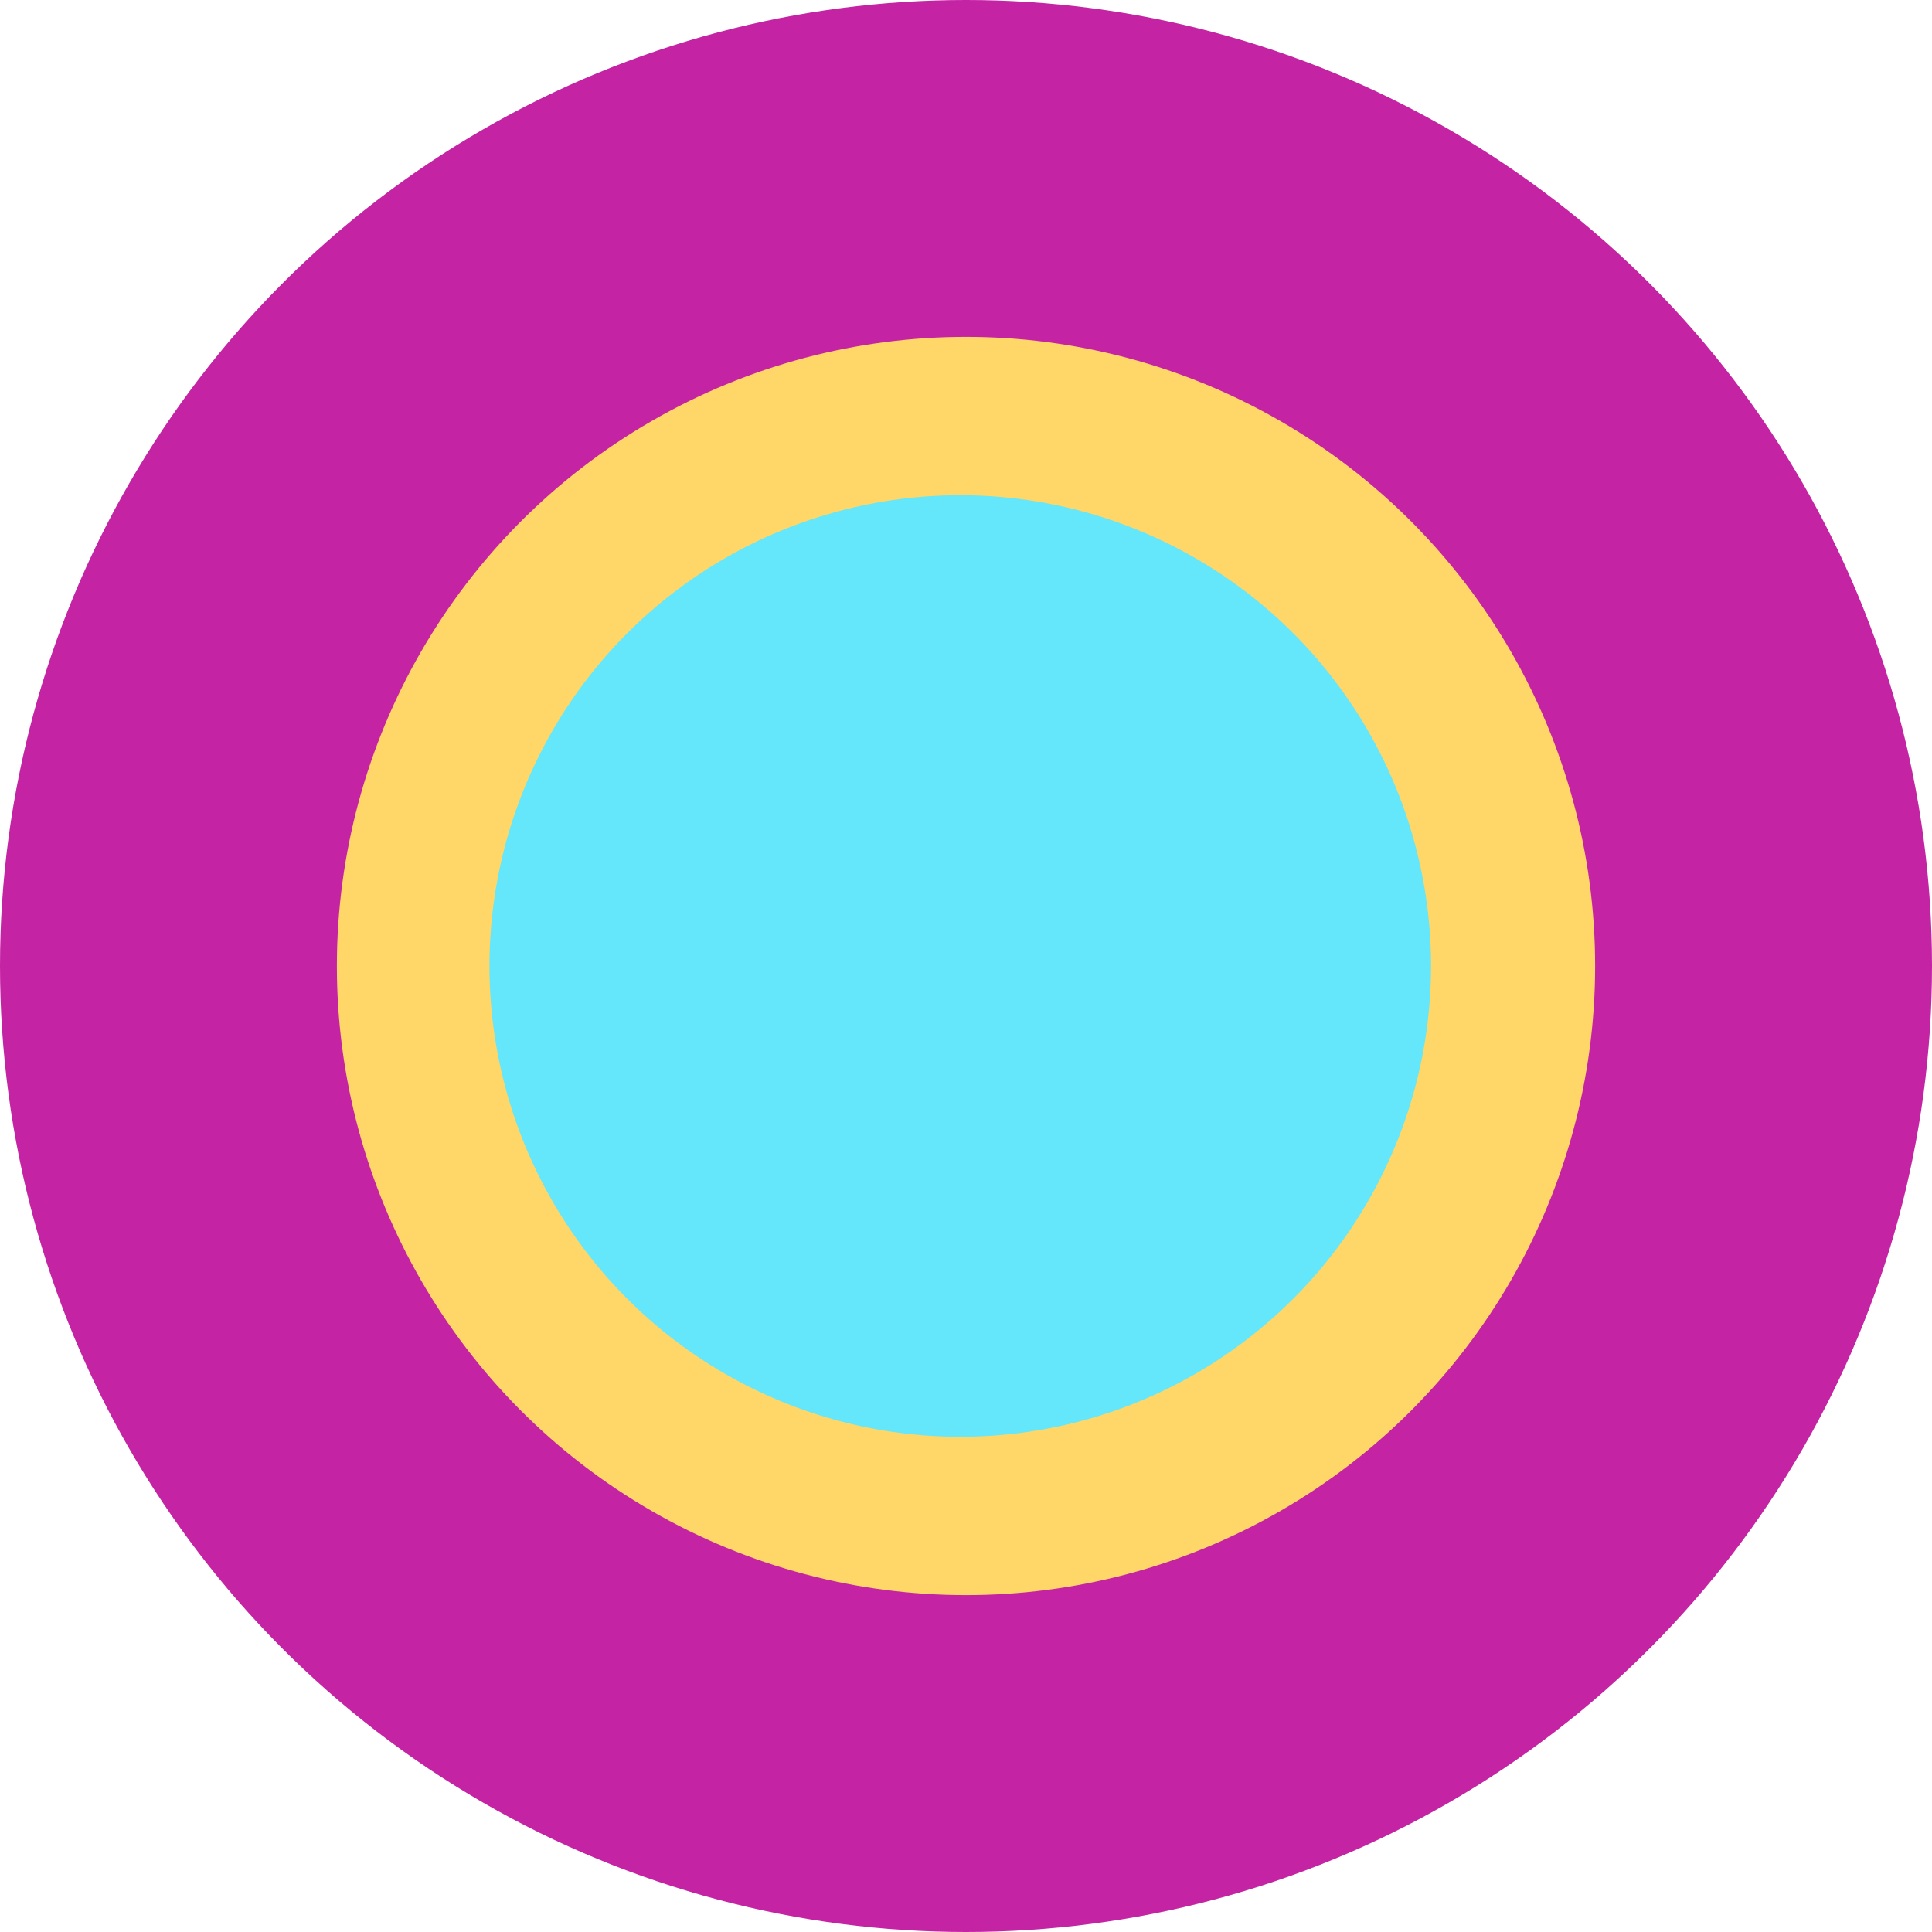
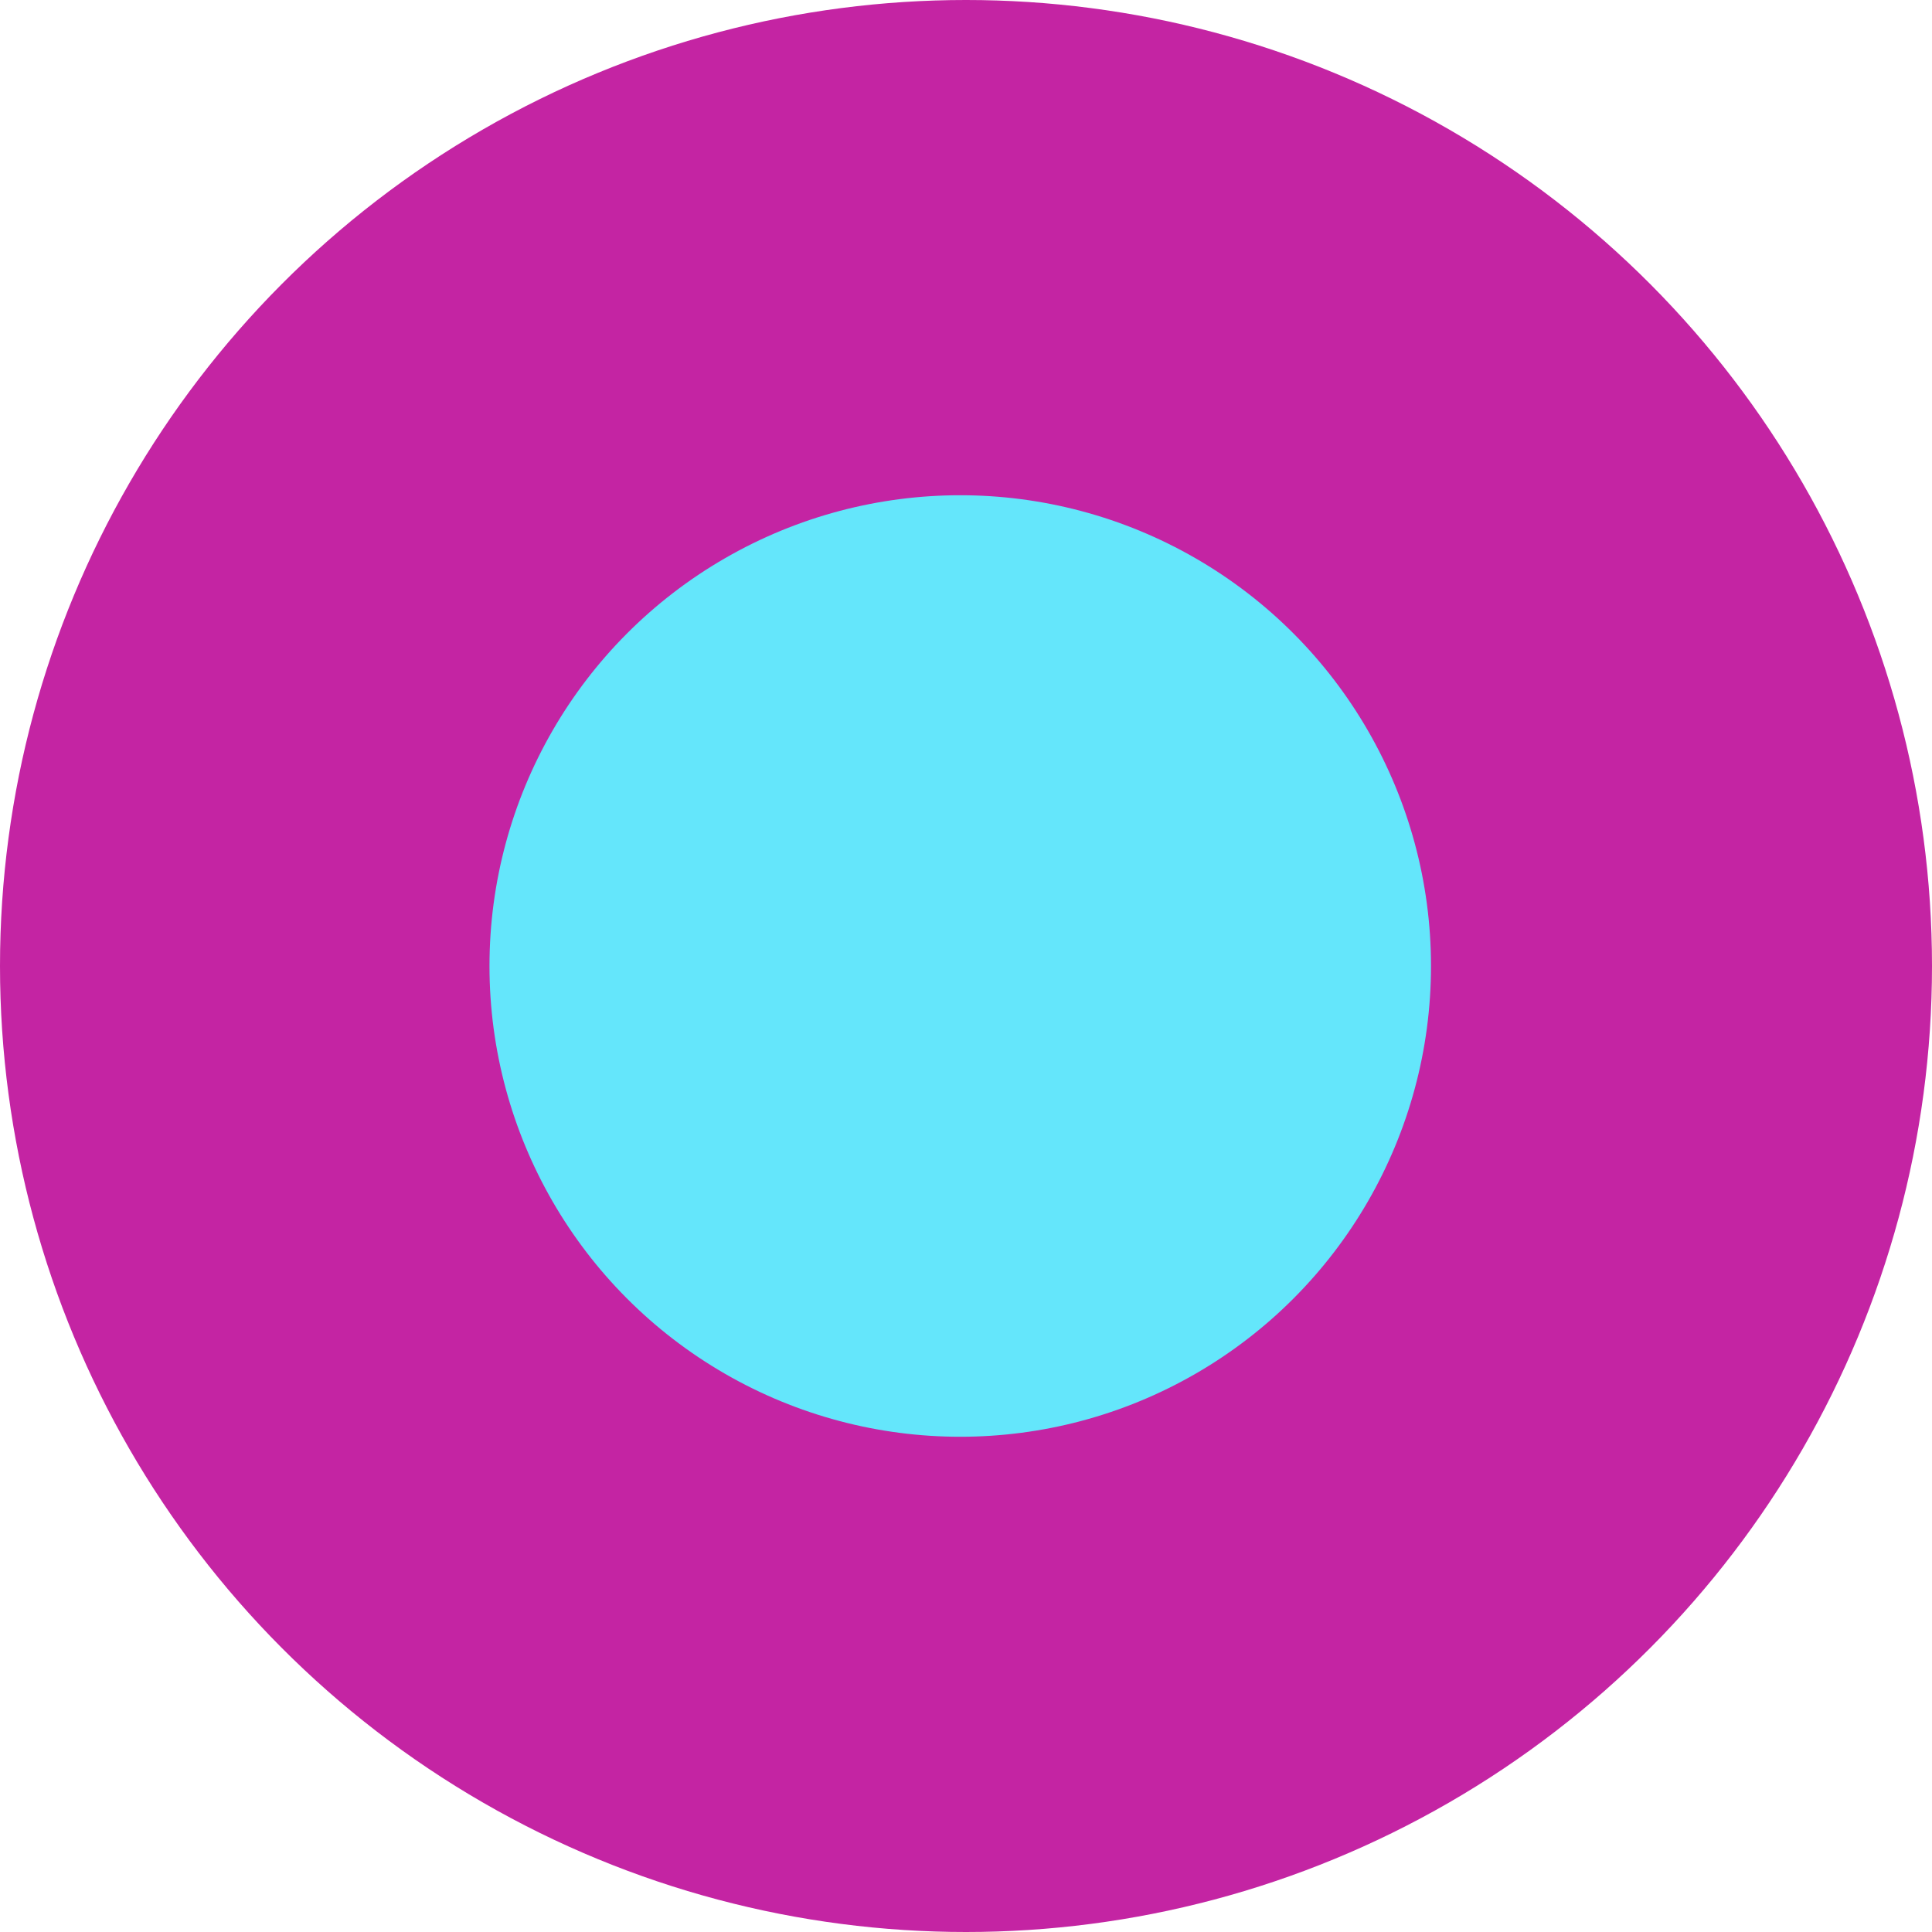
<svg xmlns="http://www.w3.org/2000/svg" width="671" height="671" viewBox="0 0 671 671" fill="none">
  <circle cx="335.5" cy="335.5" r="335.5" fill="#C424A3" />
-   <circle cx="335.5" cy="335.5" r="218.5" fill="#FFD668" />
  <circle cx="333.5" cy="335.5" r="163.5" fill="#64E6FB" />
</svg>